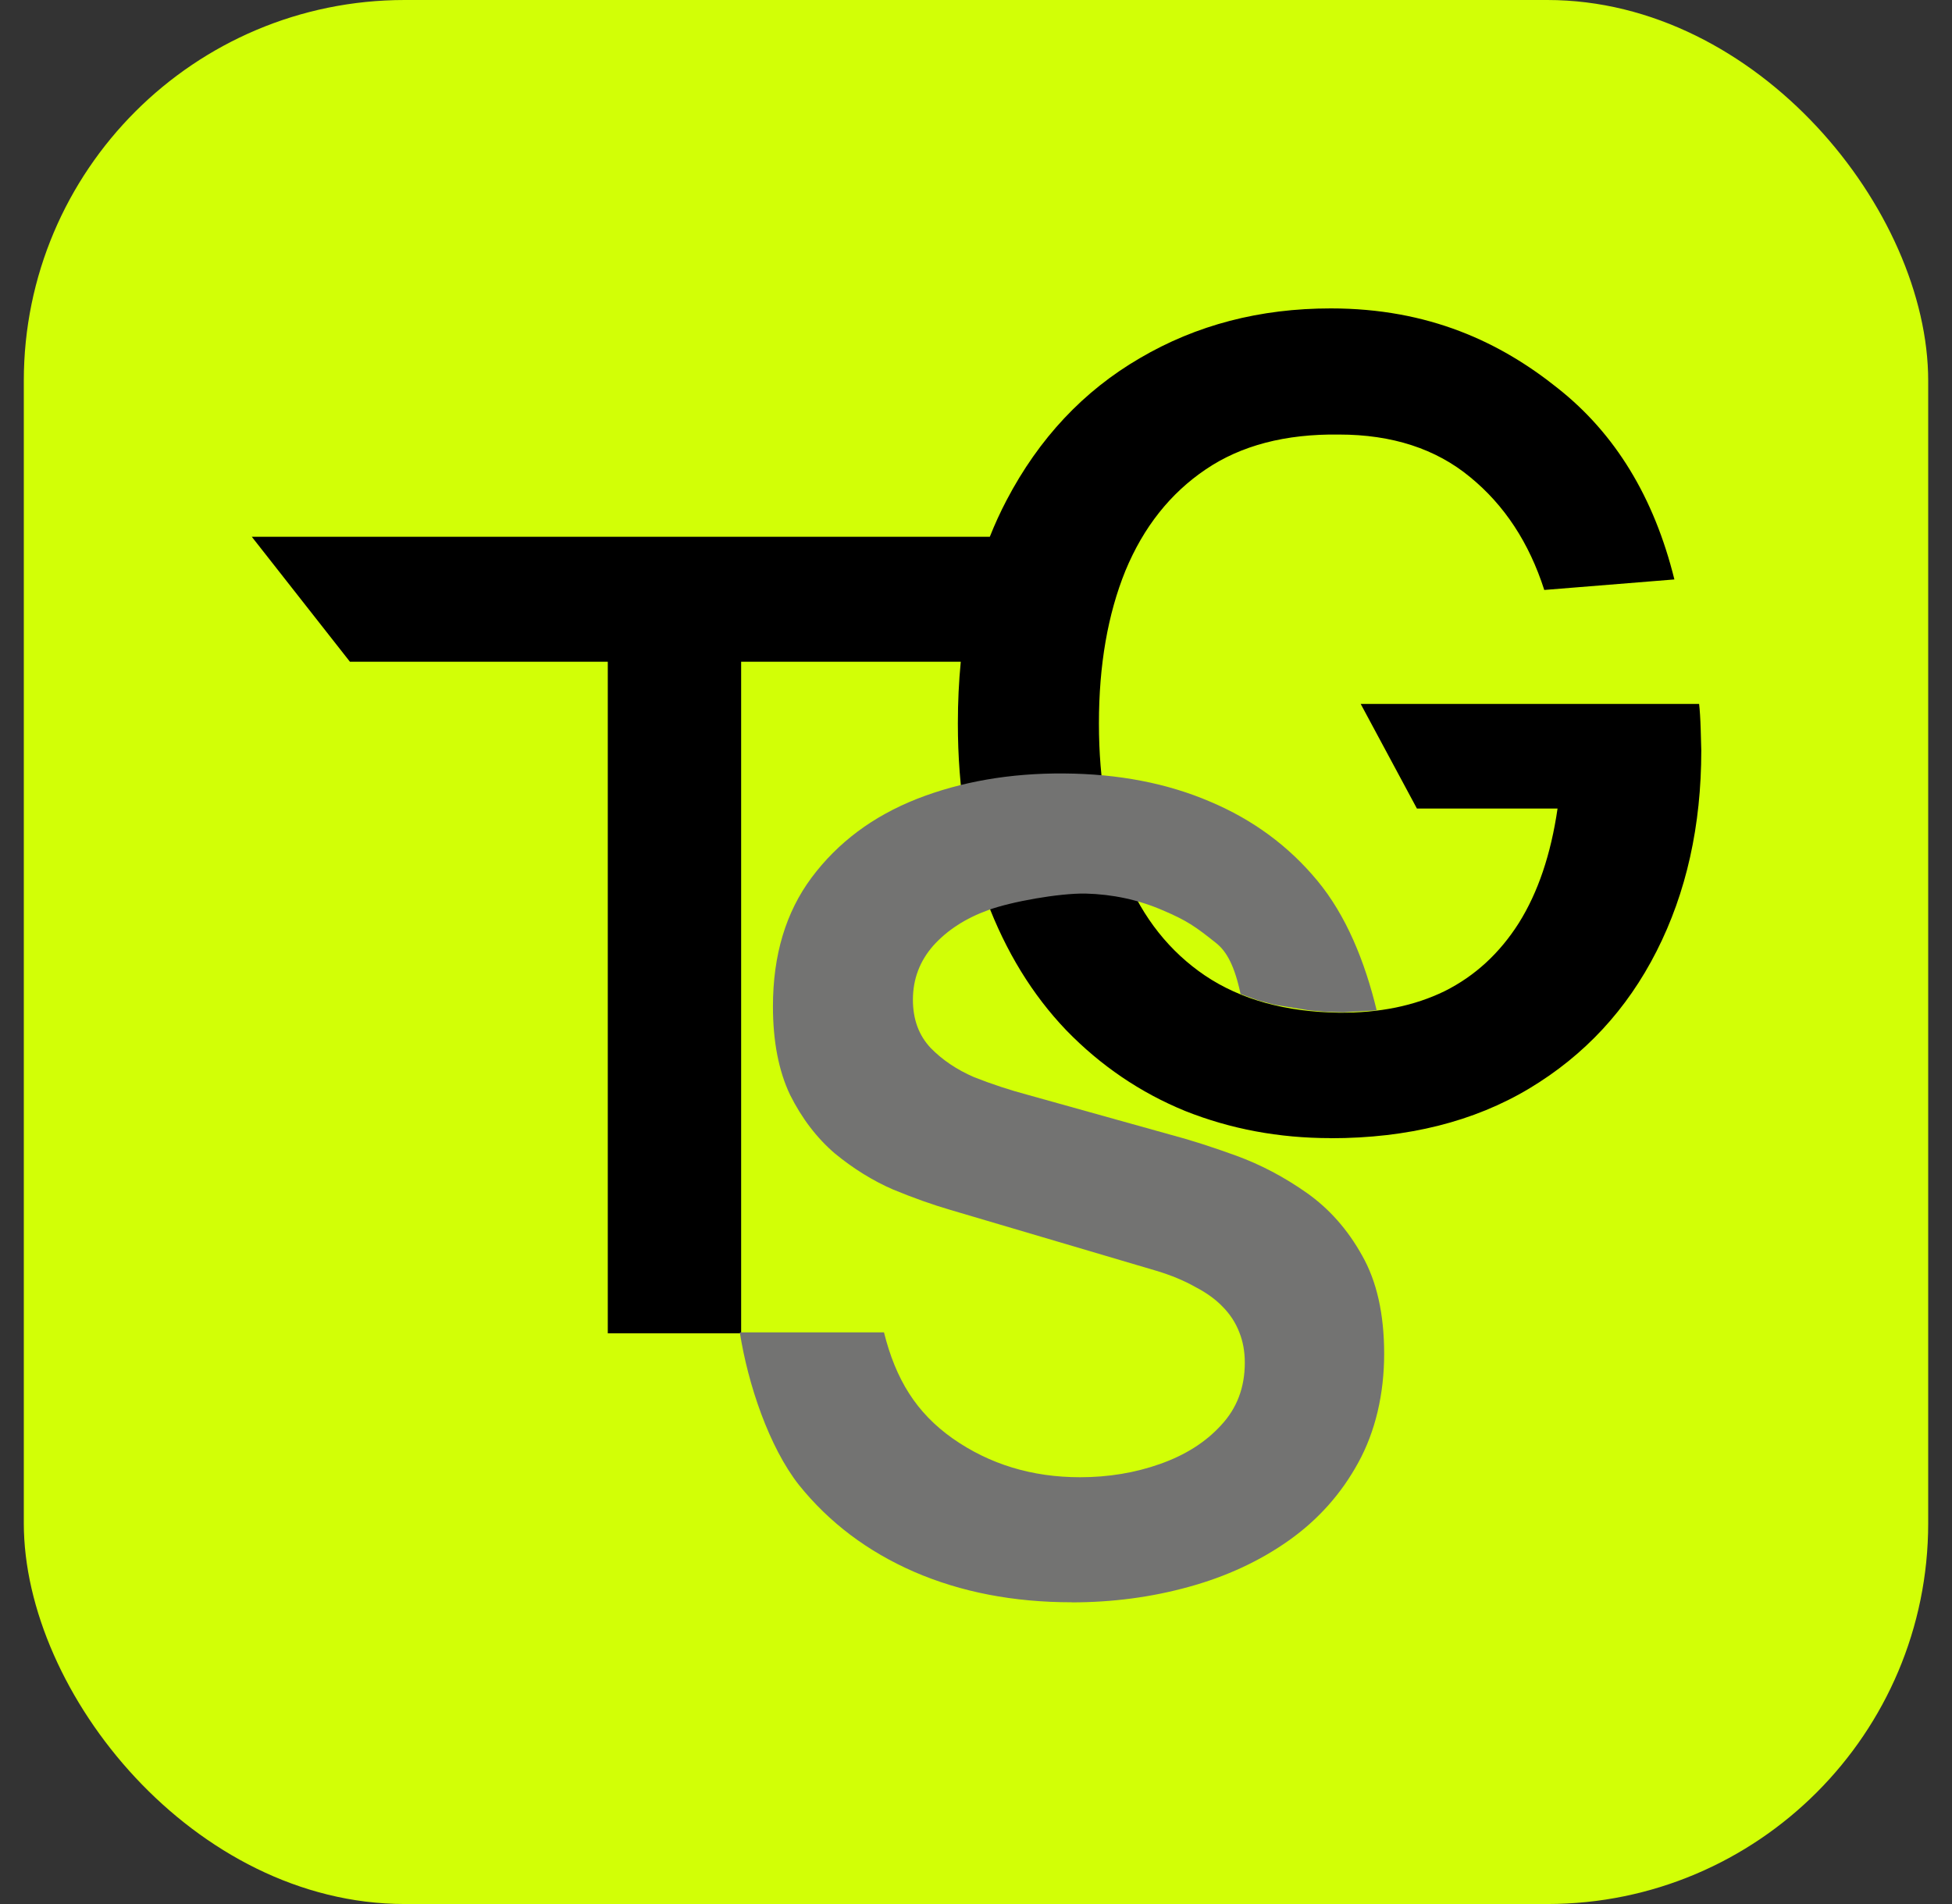
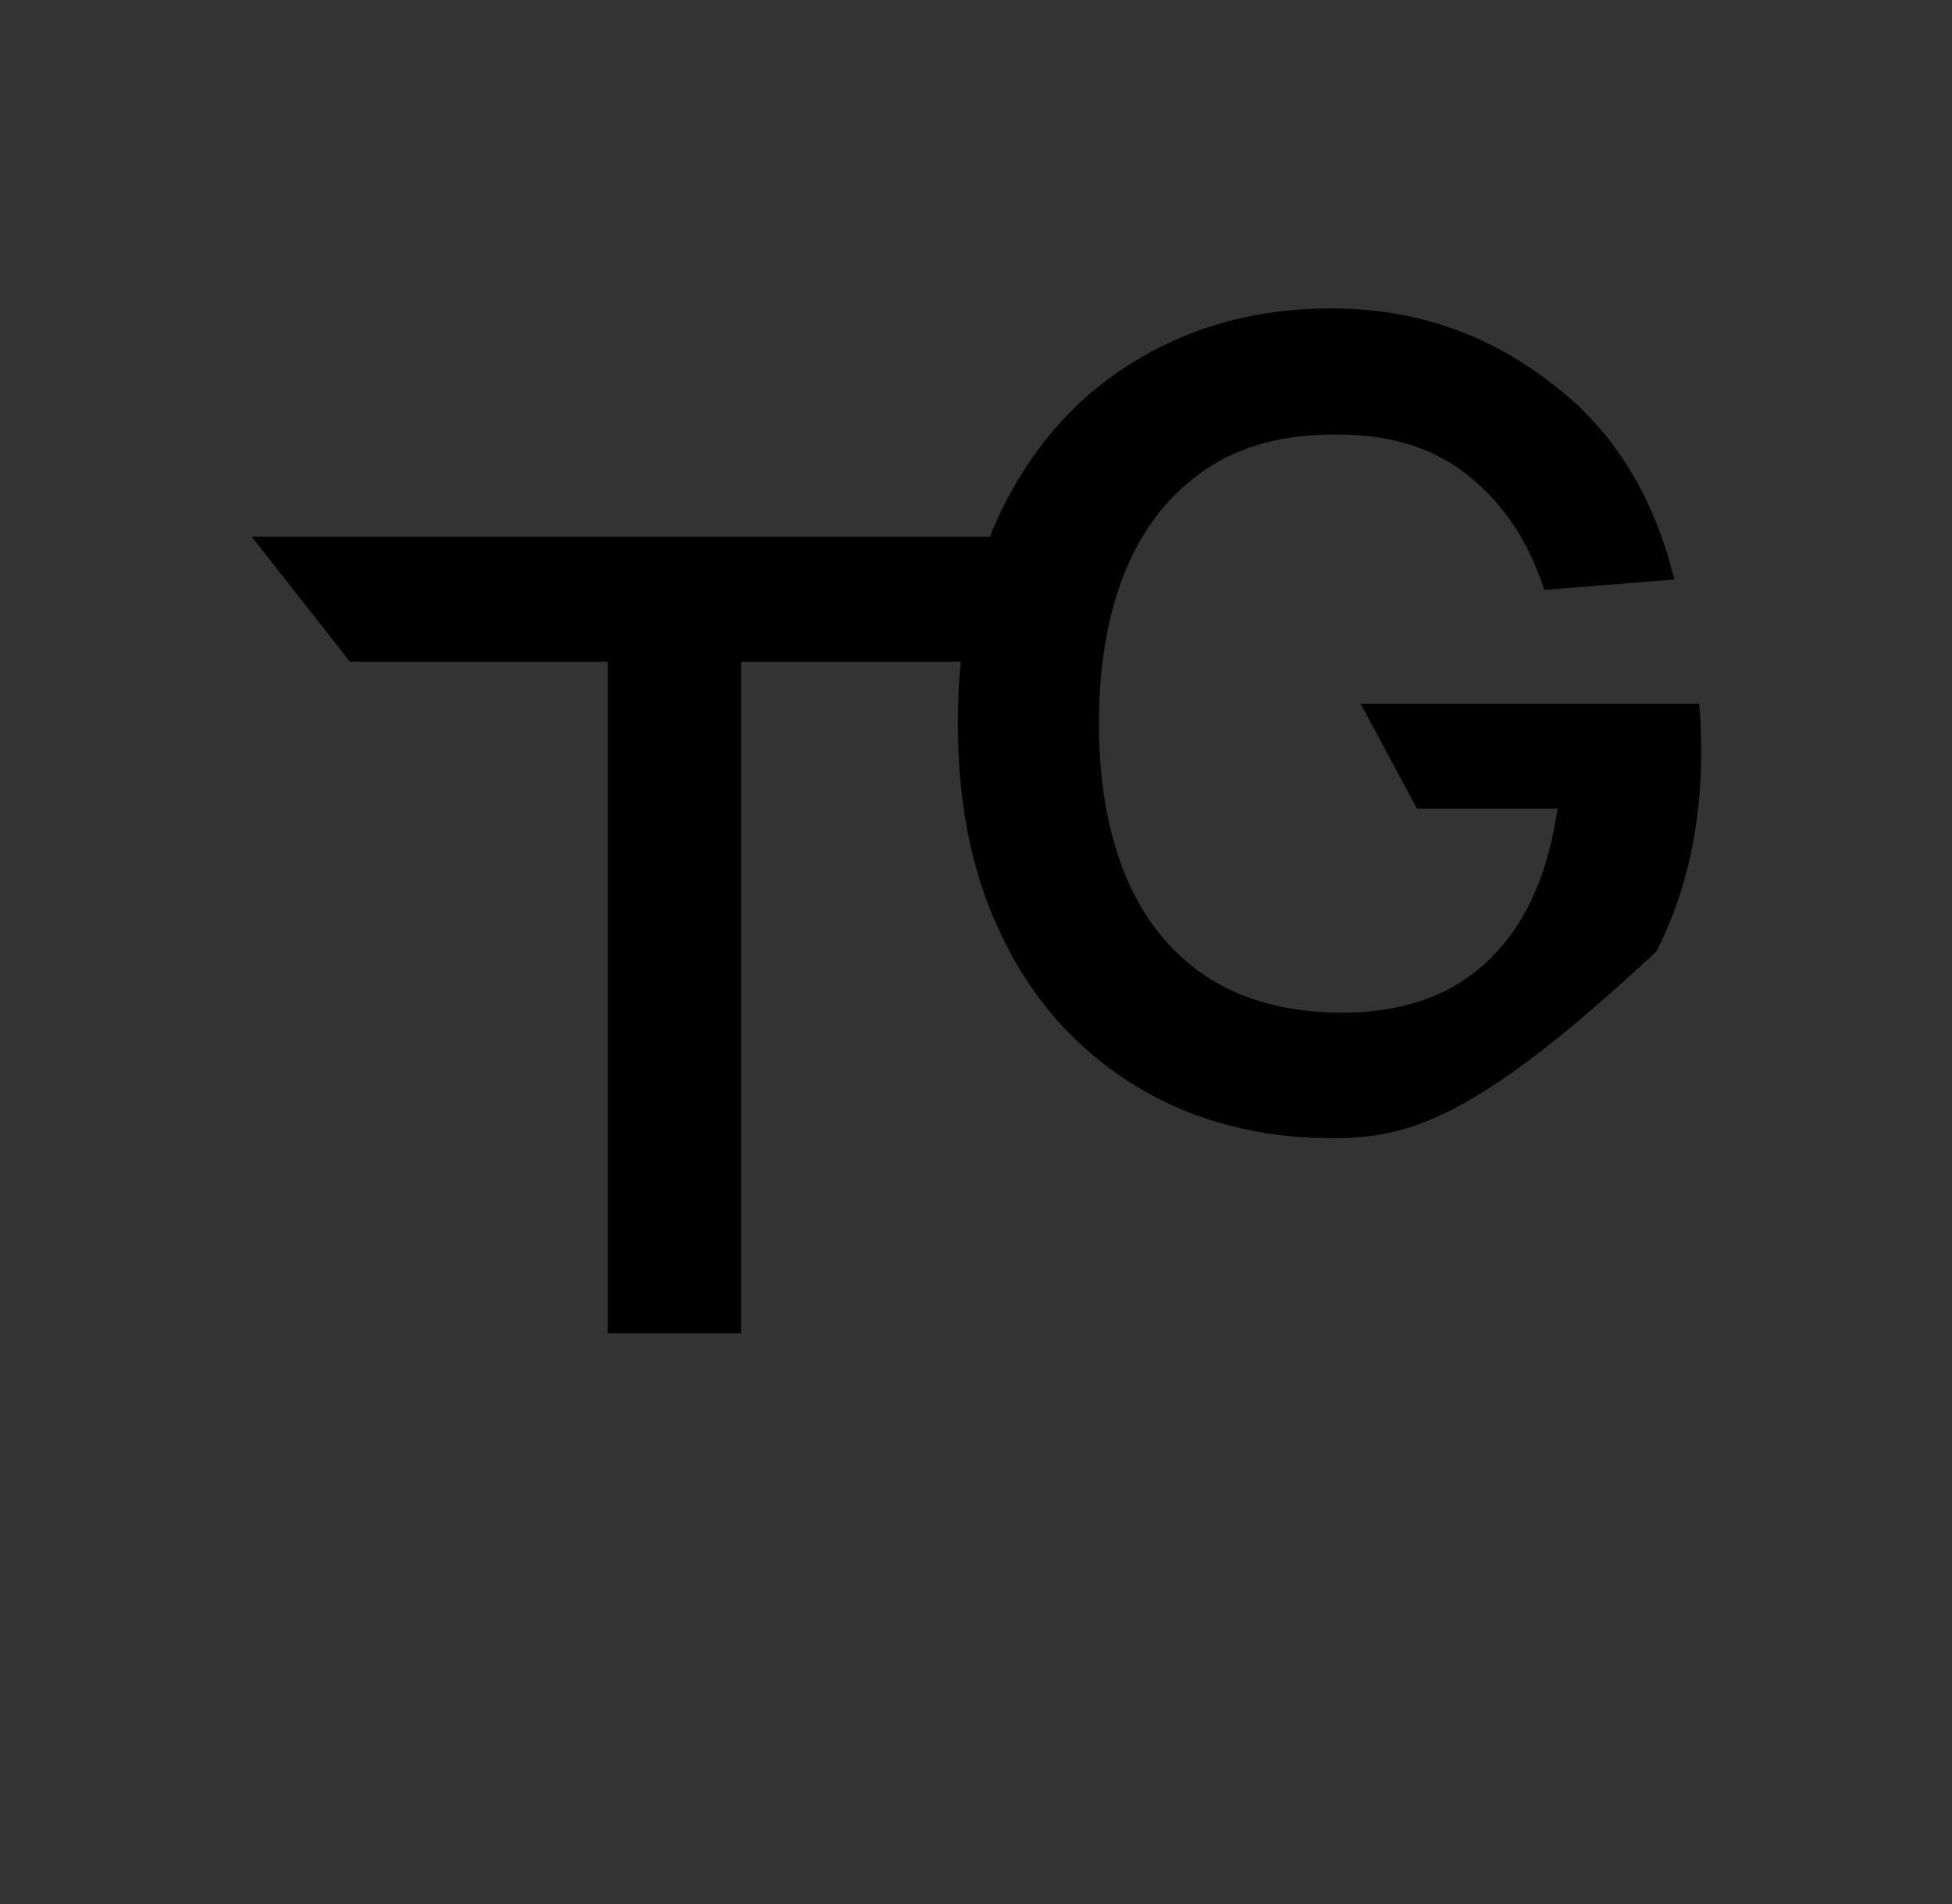
<svg xmlns="http://www.w3.org/2000/svg" width="41" height="40" viewBox="0 0 41 40" fill="none">
  <rect x="0" y="0" width="41" height="40" fill="#333333" stroke="none" />
-   <rect x="0.5" width="40" height="40" rx="8" fill="#D2FF06" />
-   <path d="M27.951 6.479C30.013 6.479 31.515 7.191 32.716 8.153C33.925 9.106 34.742 10.447 35.169 12.173L32.436 12.394C32.118 11.402 31.599 10.612 30.88 10.024C30.16 9.428 29.24 9.129 28.125 9.129C27.001 9.114 26.068 9.357 25.324 9.862C24.579 10.366 24.018 11.075 23.639 11.989C23.268 12.902 23.082 13.973 23.082 15.197C23.082 16.421 23.268 17.487 23.639 18.393C24.011 19.291 24.568 19.992 25.312 20.496C26.064 21.001 27.001 21.259 28.125 21.275C28.97 21.282 29.709 21.132 30.344 20.822C30.98 20.504 31.497 20.028 31.901 19.392C32.305 18.748 32.575 17.947 32.715 16.986H29.761L28.58 14.788H35.688C35.703 14.912 35.715 15.095 35.722 15.335C35.73 15.575 35.734 15.718 35.734 15.766C35.734 17.346 35.42 18.753 34.794 19.985C34.173 21.209 33.282 22.17 32.121 22.867C30.959 23.563 29.567 23.912 27.949 23.912V23.91C26.864 23.91 25.846 23.719 24.894 23.34C23.95 22.954 23.116 22.386 22.396 21.644C21.684 20.9 21.126 19.99 20.722 18.913C20.319 17.827 20.119 16.588 20.119 15.195C20.119 14.748 20.14 14.317 20.18 13.902H15.567V28.01H12.766V13.902H7.35L5.289 11.277H20.79C20.895 11.012 21.012 10.757 21.141 10.511C21.823 9.209 22.758 8.213 23.942 7.524C25.128 6.827 26.464 6.479 27.951 6.479Z" fill="black" />
-   <path d="M22.512 33.661C21.288 33.661 20.184 33.448 19.2 33.021C18.223 32.595 17.418 31.988 16.782 31.198C16.154 30.4 15.71 29.082 15.539 27.99H18.567C18.815 28.982 19.245 29.678 20.012 30.221C20.787 30.763 21.678 31.034 22.685 31.034C23.281 31.034 23.843 30.941 24.37 30.754C24.898 30.567 25.324 30.297 25.648 29.941C25.981 29.585 26.146 29.147 26.146 28.627C26.146 28.395 26.108 28.182 26.03 27.988C25.952 27.786 25.836 27.609 25.682 27.453C25.535 27.299 25.341 27.158 25.101 27.034C24.869 26.903 24.597 26.79 24.288 26.697L19.965 25.419C19.594 25.311 19.19 25.168 18.756 24.989C18.329 24.803 17.924 24.551 17.536 24.233C17.157 23.908 16.843 23.497 16.595 23.002C16.355 22.497 16.235 21.878 16.235 21.142C16.235 20.064 16.506 19.162 17.048 18.435C17.599 17.698 18.335 17.148 19.257 16.784C20.186 16.42 21.218 16.241 22.348 16.249C23.494 16.257 24.517 16.455 25.417 16.841C26.316 17.22 27.068 17.774 27.671 18.503C28.275 19.232 28.667 20.196 28.916 21.226L28.212 21.267L27.856 21.258L27.496 21.226L26.767 21.108L26.413 21.012L26.057 20.883C25.933 20.295 25.766 19.99 25.547 19.815C25.107 19.463 24.926 19.337 24.414 19.12C23.91 18.903 23.373 18.787 22.798 18.772C22.24 18.764 21.235 18.943 20.755 19.12C20.283 19.291 19.898 19.539 19.605 19.864C19.318 20.19 19.175 20.569 19.175 21.003C19.175 21.414 19.299 21.751 19.546 22.014C19.794 22.269 20.1 22.474 20.464 22.631C20.835 22.777 21.212 22.901 21.591 23.002L24.589 23.839C25 23.948 25.461 24.095 25.971 24.281C26.482 24.468 26.974 24.727 27.447 25.06C27.919 25.393 28.307 25.831 28.608 26.373C28.918 26.916 29.073 27.605 29.073 28.443C29.073 29.28 28.89 30.074 28.526 30.733C28.17 31.384 27.685 31.927 27.073 32.361C26.46 32.795 25.76 33.12 24.97 33.337C24.187 33.554 23.367 33.663 22.506 33.663L22.512 33.661Z" fill="#737372" />
+   <path d="M27.951 6.479C30.013 6.479 31.515 7.191 32.716 8.153C33.925 9.106 34.742 10.447 35.169 12.173L32.436 12.394C32.118 11.402 31.599 10.612 30.88 10.024C30.16 9.428 29.24 9.129 28.125 9.129C27.001 9.114 26.068 9.357 25.324 9.862C24.579 10.366 24.018 11.075 23.639 11.989C23.268 12.902 23.082 13.973 23.082 15.197C23.082 16.421 23.268 17.487 23.639 18.393C24.011 19.291 24.568 19.992 25.312 20.496C26.064 21.001 27.001 21.259 28.125 21.275C28.97 21.282 29.709 21.132 30.344 20.822C30.98 20.504 31.497 20.028 31.901 19.392C32.305 18.748 32.575 17.947 32.715 16.986H29.761L28.58 14.788H35.688C35.703 14.912 35.715 15.095 35.722 15.335C35.73 15.575 35.734 15.718 35.734 15.766C35.734 17.346 35.42 18.753 34.794 19.985C30.959 23.563 29.567 23.912 27.949 23.912V23.91C26.864 23.91 25.846 23.719 24.894 23.34C23.95 22.954 23.116 22.386 22.396 21.644C21.684 20.9 21.126 19.99 20.722 18.913C20.319 17.827 20.119 16.588 20.119 15.195C20.119 14.748 20.14 14.317 20.18 13.902H15.567V28.01H12.766V13.902H7.35L5.289 11.277H20.79C20.895 11.012 21.012 10.757 21.141 10.511C21.823 9.209 22.758 8.213 23.942 7.524C25.128 6.827 26.464 6.479 27.951 6.479Z" fill="black" />
</svg>